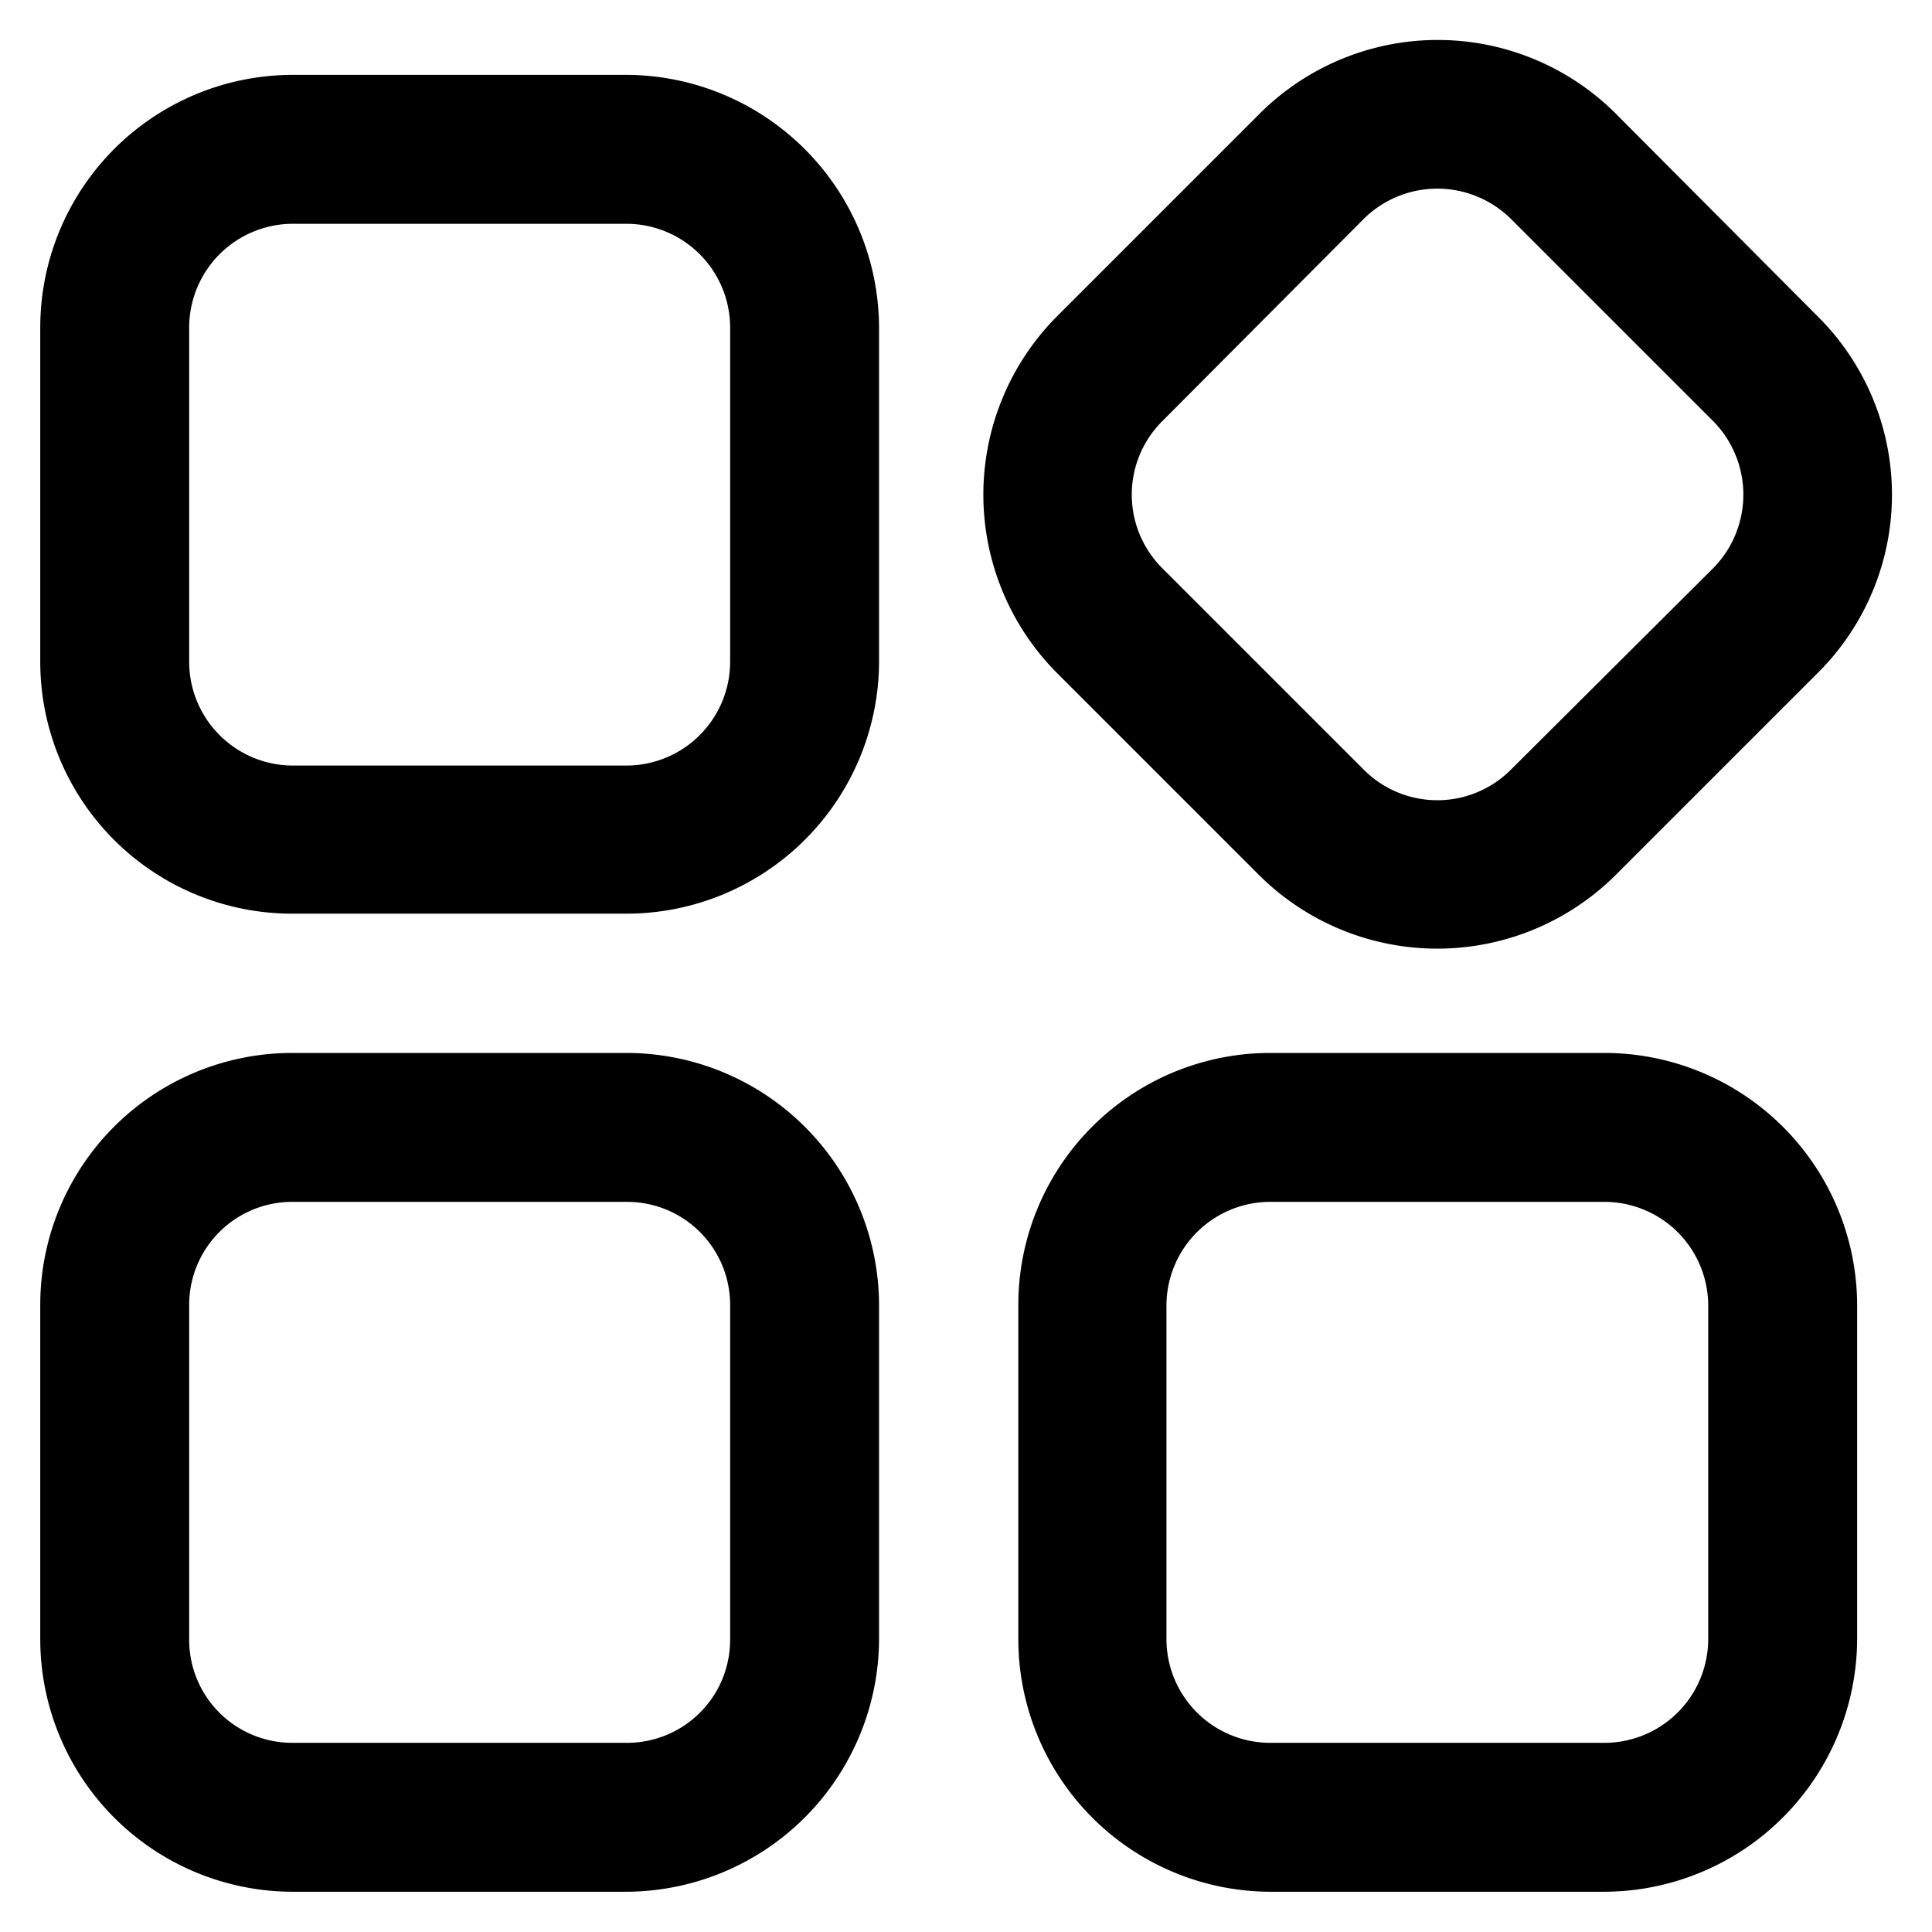
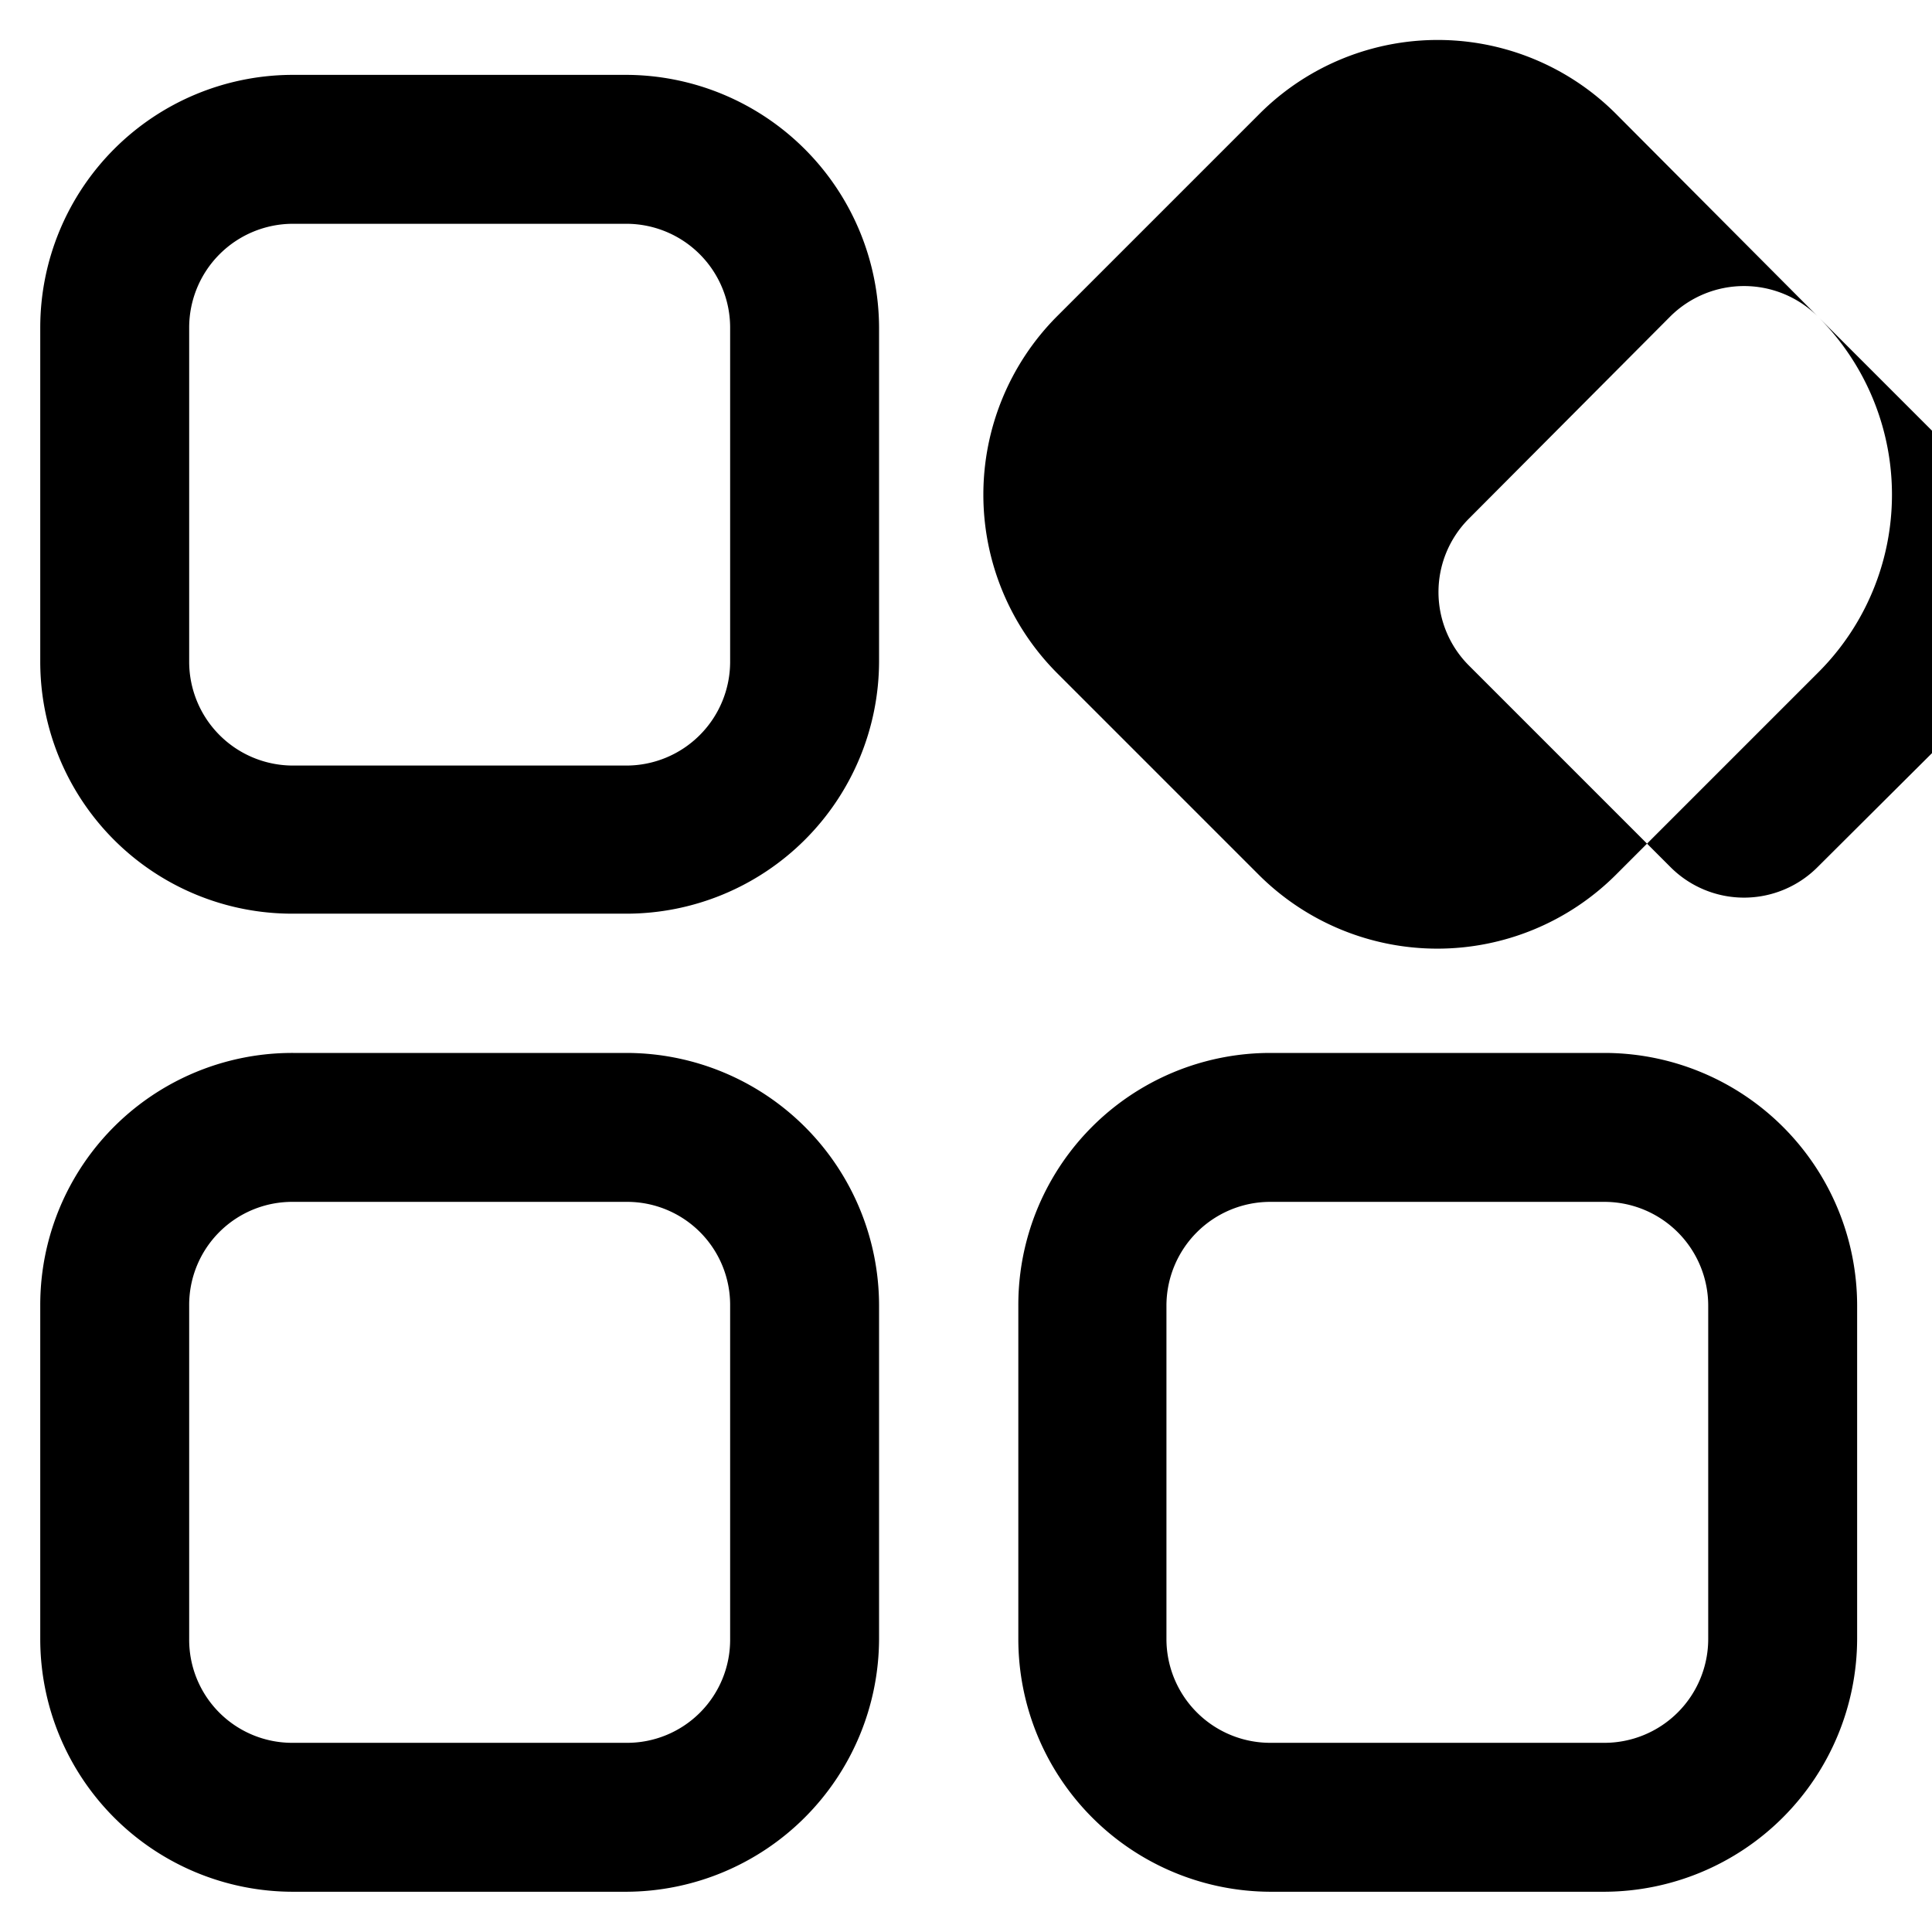
<svg xmlns="http://www.w3.org/2000/svg" id="图层_1" data-name="图层 1" viewBox="0 0 24 24">
  <title>cicd</title>
-   <path d="M7.78.93H3.64A3.14,3.14,0,0,0,.5,4.07h0V8.22a3.13,3.13,0,0,0,3.14,3.13H7.78a3.14,3.14,0,0,0,3.14-3.13V4.07A3.15,3.15,0,0,0,7.78.93ZM3.64,2.78H7.78A1.29,1.29,0,0,1,9.07,4.07V8.22A1.29,1.29,0,0,1,7.78,9.51H3.64A1.29,1.29,0,0,1,2.35,8.22V4.07A1.29,1.29,0,0,1,3.64,2.78Zm4.14,10.3H3.64A3.13,3.13,0,0,0,.5,16.22v4.14A3.14,3.14,0,0,0,3.64,23.5H7.78a3.15,3.15,0,0,0,3.14-3.14V16.22A3.14,3.14,0,0,0,7.78,13.08ZM3.64,14.93H7.78a1.28,1.28,0,0,1,1.29,1.29v4.14a1.28,1.28,0,0,1-1.29,1.29H3.64a1.28,1.28,0,0,1-1.29-1.29V16.22A1.28,1.28,0,0,1,3.64,14.93Zm16.29-1.85H15.78a3.13,3.13,0,0,0-3.13,3.14v4.14a3.14,3.14,0,0,0,3.13,3.14h4.15a3.15,3.15,0,0,0,3.14-3.14V16.22A3.14,3.14,0,0,0,19.93,13.08Zm-4.15,1.85h4.15a1.29,1.29,0,0,1,1.29,1.29v4.14a1.29,1.29,0,0,1-1.29,1.29H15.78a1.29,1.29,0,0,1-1.29-1.29V16.22A1.29,1.29,0,0,1,15.78,14.93Zm6.8-11-2.5-2.51a3.13,3.13,0,0,0-4.44,0L13.13,3.93a3.14,3.14,0,0,0,0,4.43l2.51,2.51a3.14,3.14,0,0,0,4.43,0l2.51-2.51A3.12,3.12,0,0,0,22.58,3.93ZM18.77,2.72l2.51,2.51a1.3,1.3,0,0,1,0,1.83h0l-2.51,2.5a1.29,1.29,0,0,1-1.83,0h0l-2.5-2.5a1.29,1.29,0,0,1,0-1.83h0l2.5-2.51a1.3,1.3,0,0,1,1.83,0Z" />
+   <path d="M7.78.93H3.64A3.14,3.14,0,0,0,.5,4.07h0V8.22a3.13,3.13,0,0,0,3.14,3.13H7.78a3.14,3.14,0,0,0,3.14-3.13V4.07A3.15,3.15,0,0,0,7.78.93ZM3.64,2.78H7.78A1.29,1.29,0,0,1,9.07,4.07V8.22A1.29,1.29,0,0,1,7.78,9.51H3.64A1.29,1.29,0,0,1,2.35,8.22V4.07A1.29,1.29,0,0,1,3.64,2.78Zm4.14,10.3H3.64A3.13,3.13,0,0,0,.5,16.22v4.14A3.14,3.14,0,0,0,3.64,23.5H7.78a3.15,3.15,0,0,0,3.14-3.14V16.22A3.14,3.14,0,0,0,7.78,13.08ZM3.64,14.93H7.78a1.28,1.28,0,0,1,1.29,1.29v4.14a1.28,1.28,0,0,1-1.29,1.29H3.64a1.28,1.28,0,0,1-1.29-1.29V16.22A1.28,1.28,0,0,1,3.64,14.93Zm16.29-1.85H15.78a3.13,3.13,0,0,0-3.13,3.14v4.14a3.14,3.14,0,0,0,3.13,3.14h4.15a3.15,3.15,0,0,0,3.14-3.14V16.22A3.14,3.14,0,0,0,19.93,13.08Zm-4.15,1.85h4.15a1.29,1.29,0,0,1,1.29,1.29v4.14a1.29,1.29,0,0,1-1.29,1.29H15.78a1.29,1.29,0,0,1-1.29-1.29V16.22A1.29,1.29,0,0,1,15.78,14.93Zm6.8-11-2.5-2.51a3.13,3.13,0,0,0-4.44,0L13.13,3.93a3.14,3.14,0,0,0,0,4.43l2.51,2.51a3.14,3.14,0,0,0,4.43,0l2.51-2.51A3.12,3.12,0,0,0,22.58,3.93Zl2.51,2.51a1.3,1.3,0,0,1,0,1.83h0l-2.51,2.5a1.29,1.29,0,0,1-1.83,0h0l-2.5-2.5a1.29,1.29,0,0,1,0-1.83h0l2.5-2.51a1.3,1.3,0,0,1,1.83,0Z" />
</svg>